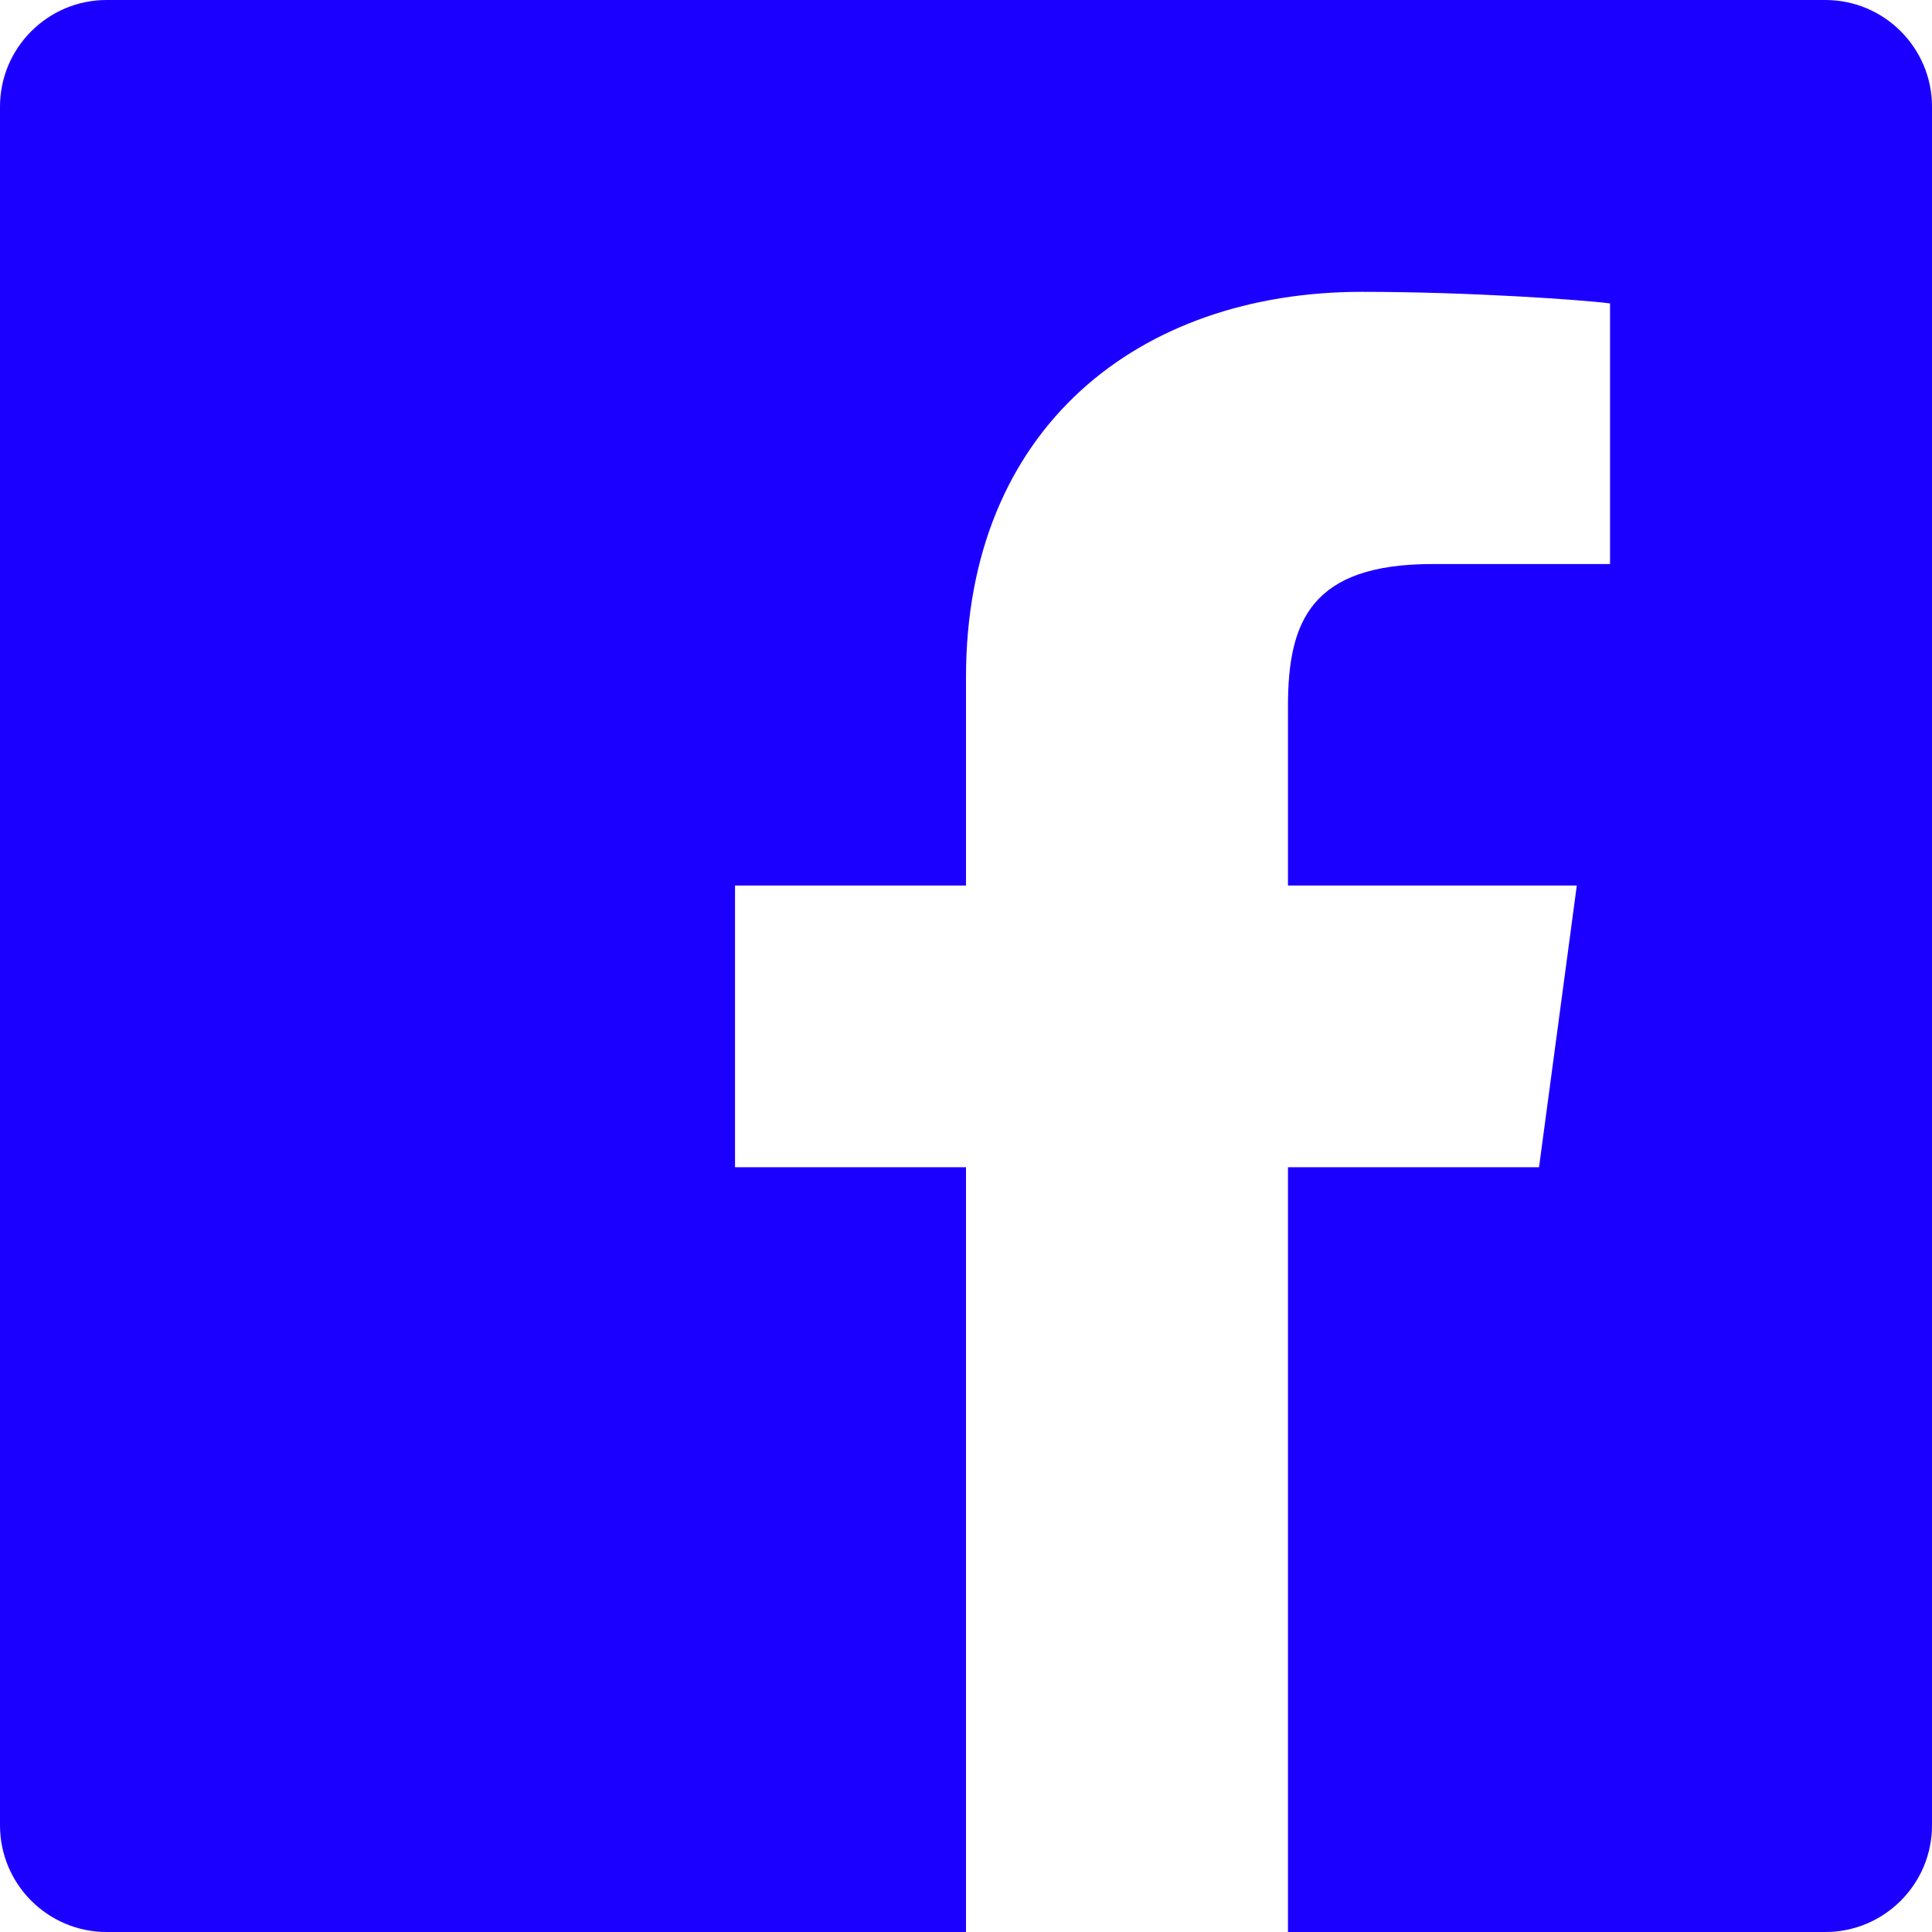
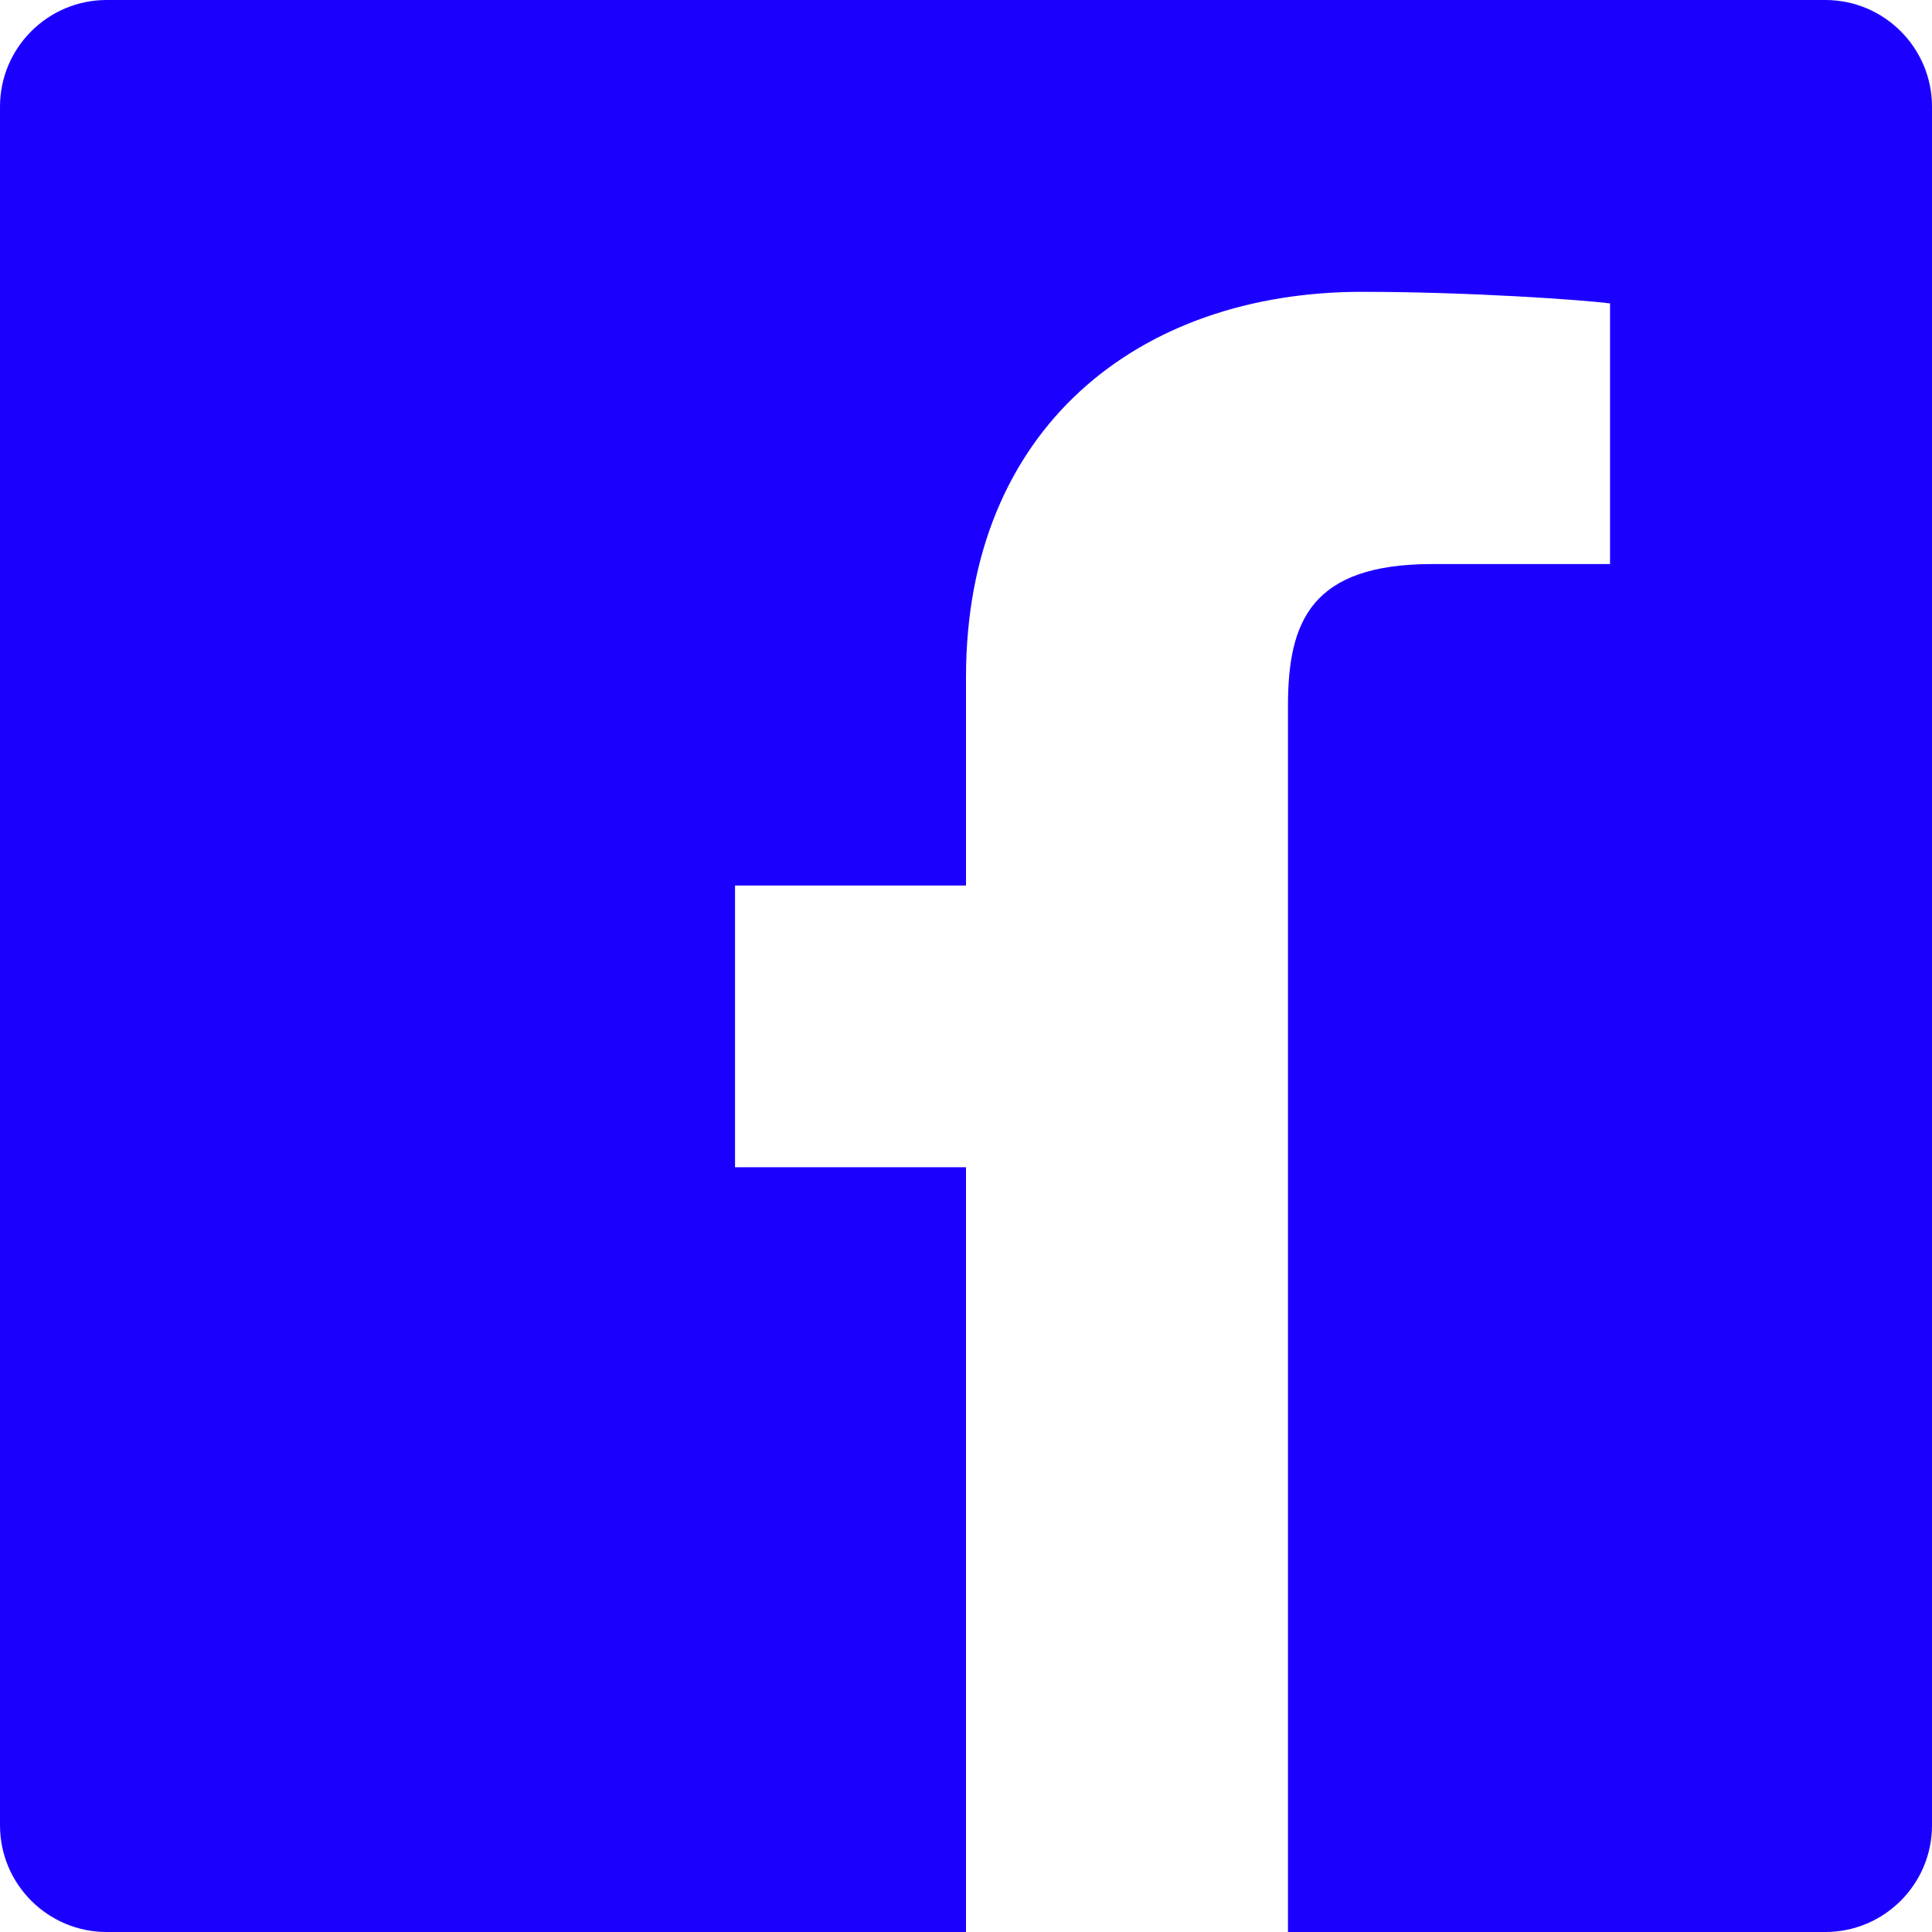
<svg xmlns="http://www.w3.org/2000/svg" width="20" height="20" viewBox="0 0 20 20" fill="none">
-   <path d="M18.896 0H1.104C0.495 0 0 0.495 0 1.104V18.896C0 19.505 0.495 20 1.104 20H10V12.083H7.609V9.167H10V7.01C10 4.427 11.792 3.021 14.099 3.021C15.203 3.021 16.391 3.104 16.667 3.141V5.839H14.828C13.573 5.839 13.333 6.432 13.333 7.307V9.167H16.323L15.932 12.083H13.333V20H18.896C19.505 20 20 19.505 20 18.896V1.104C20 0.495 19.505 0 18.896 0Z" fill="#1c00ff" />
+   <path d="M18.896 0H1.104C0.495 0 0 0.495 0 1.104V18.896C0 19.505 0.495 20 1.104 20H10V12.083H7.609V9.167H10V7.01C10 4.427 11.792 3.021 14.099 3.021C15.203 3.021 16.391 3.104 16.667 3.141V5.839H14.828C13.573 5.839 13.333 6.432 13.333 7.307V9.167H16.323H13.333V20H18.896C19.505 20 20 19.505 20 18.896V1.104C20 0.495 19.505 0 18.896 0Z" fill="#1c00ff" />
</svg>